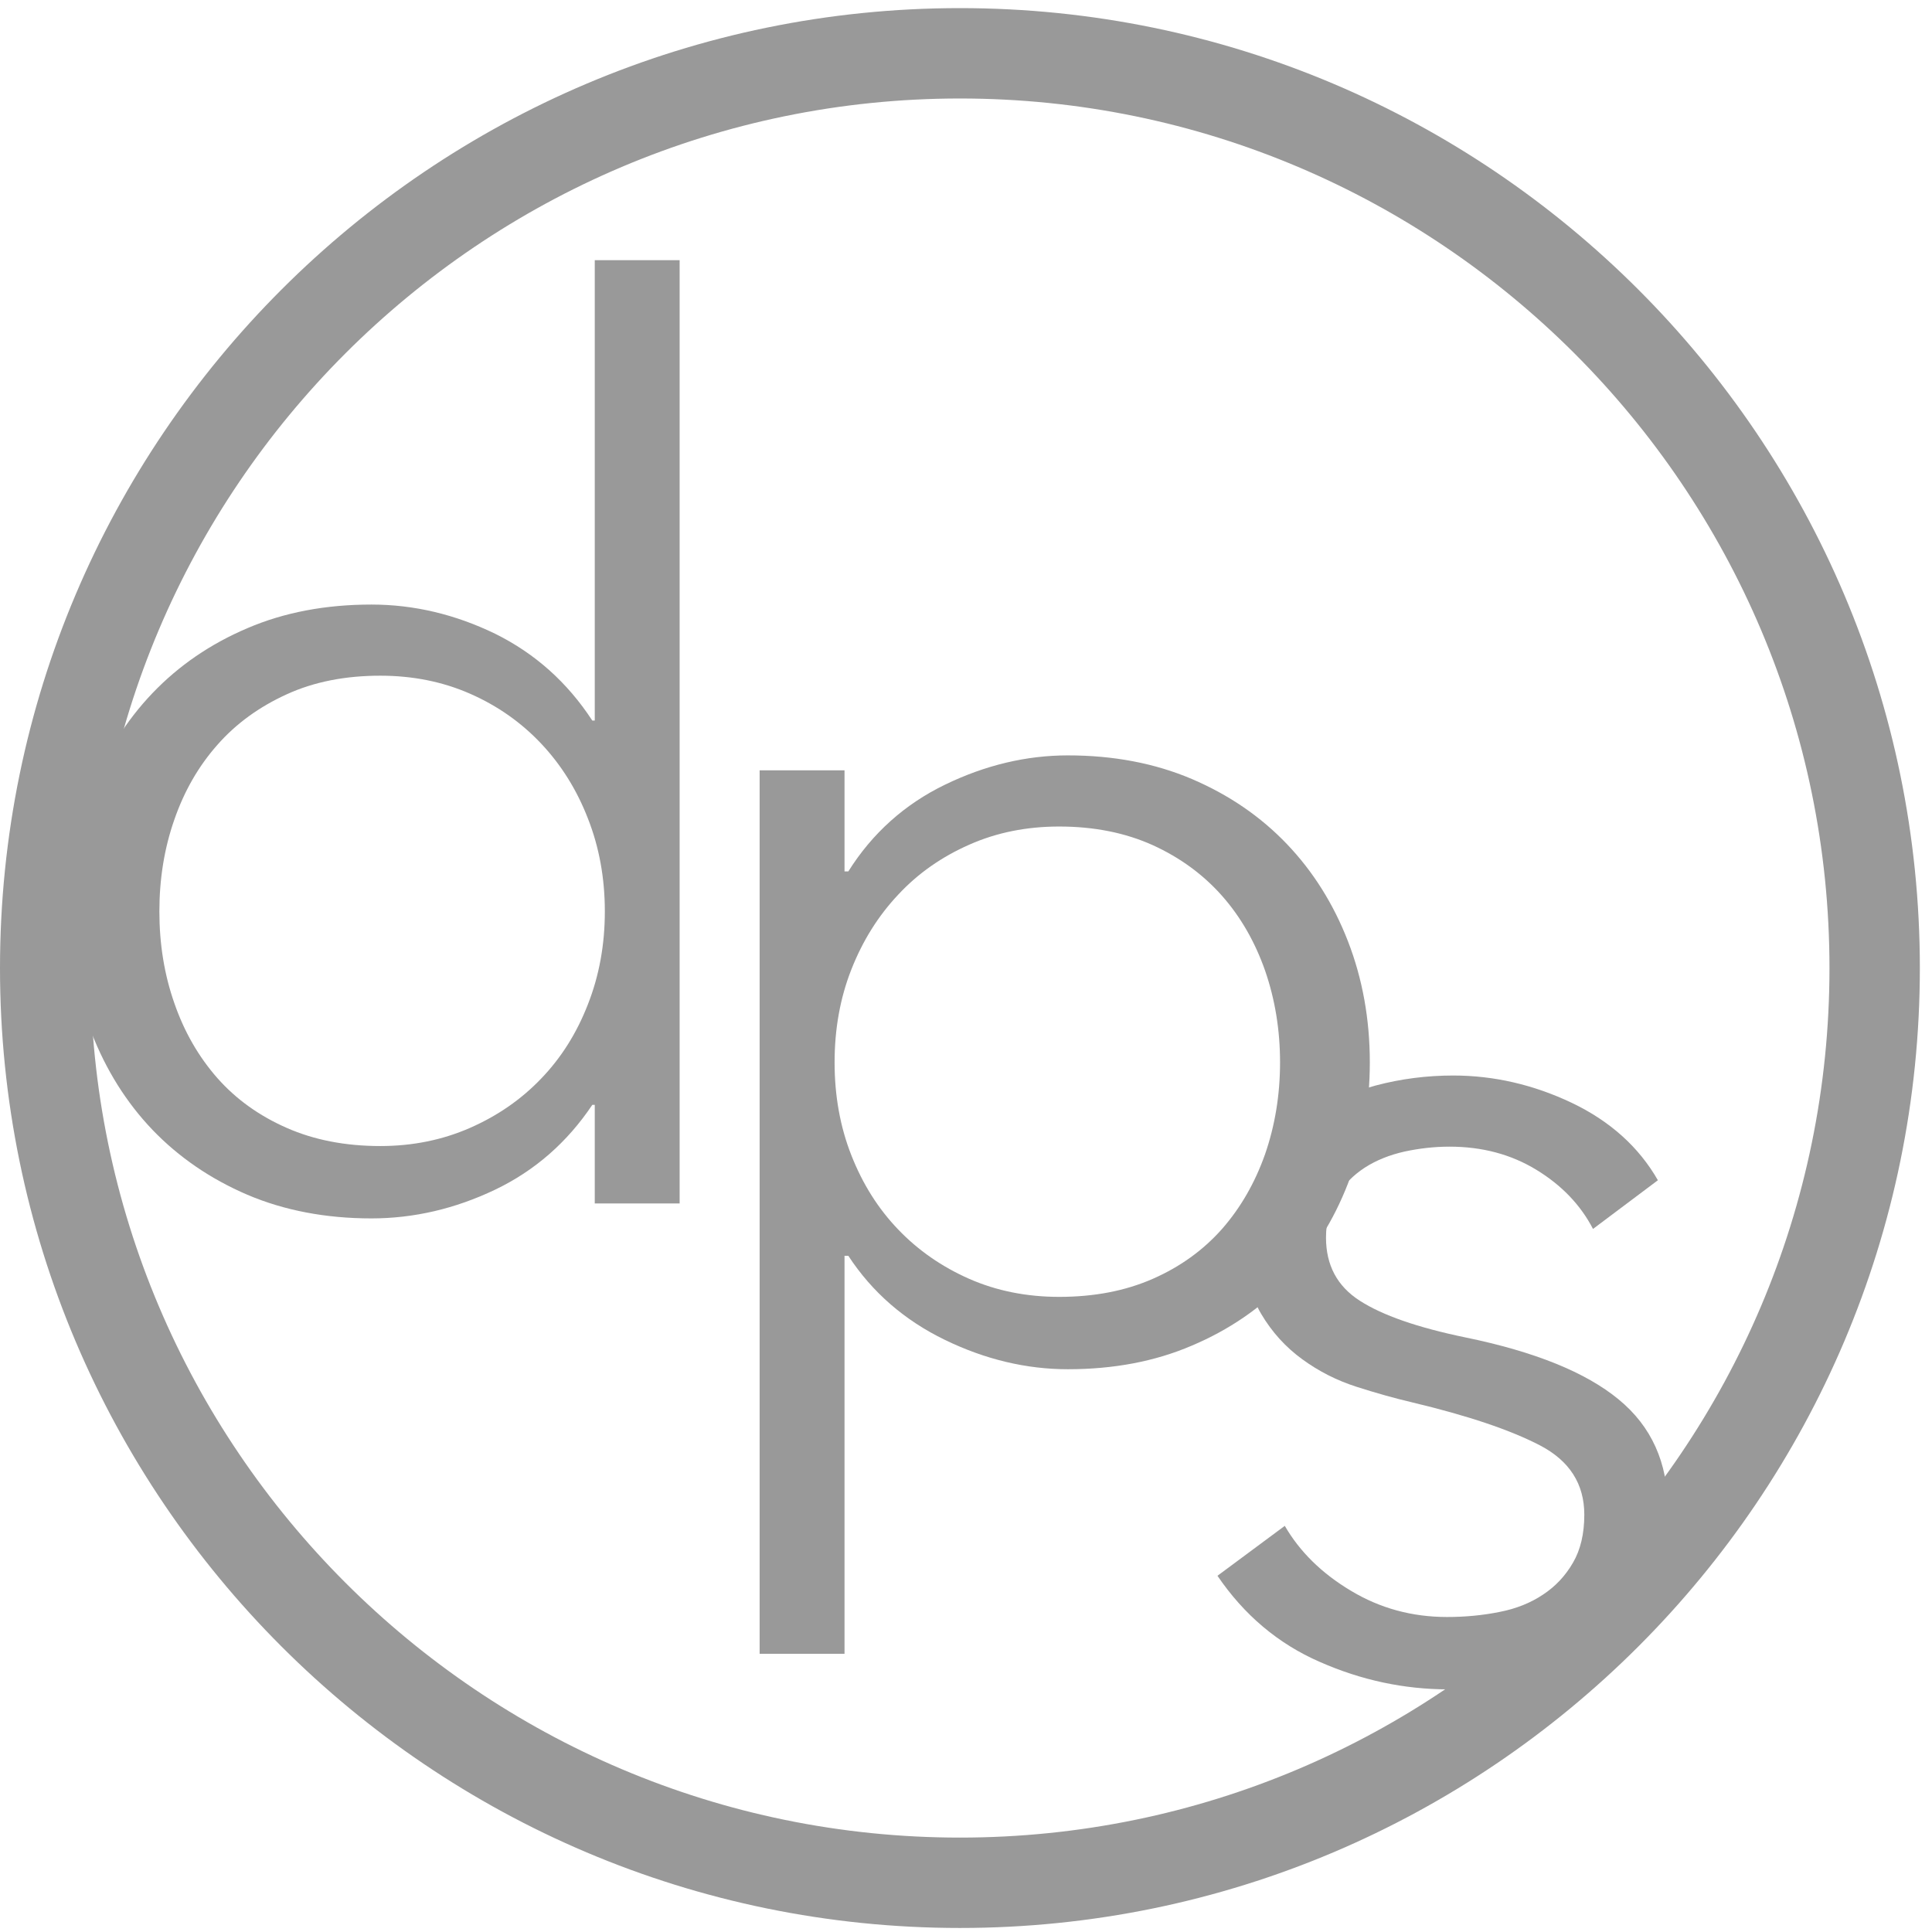
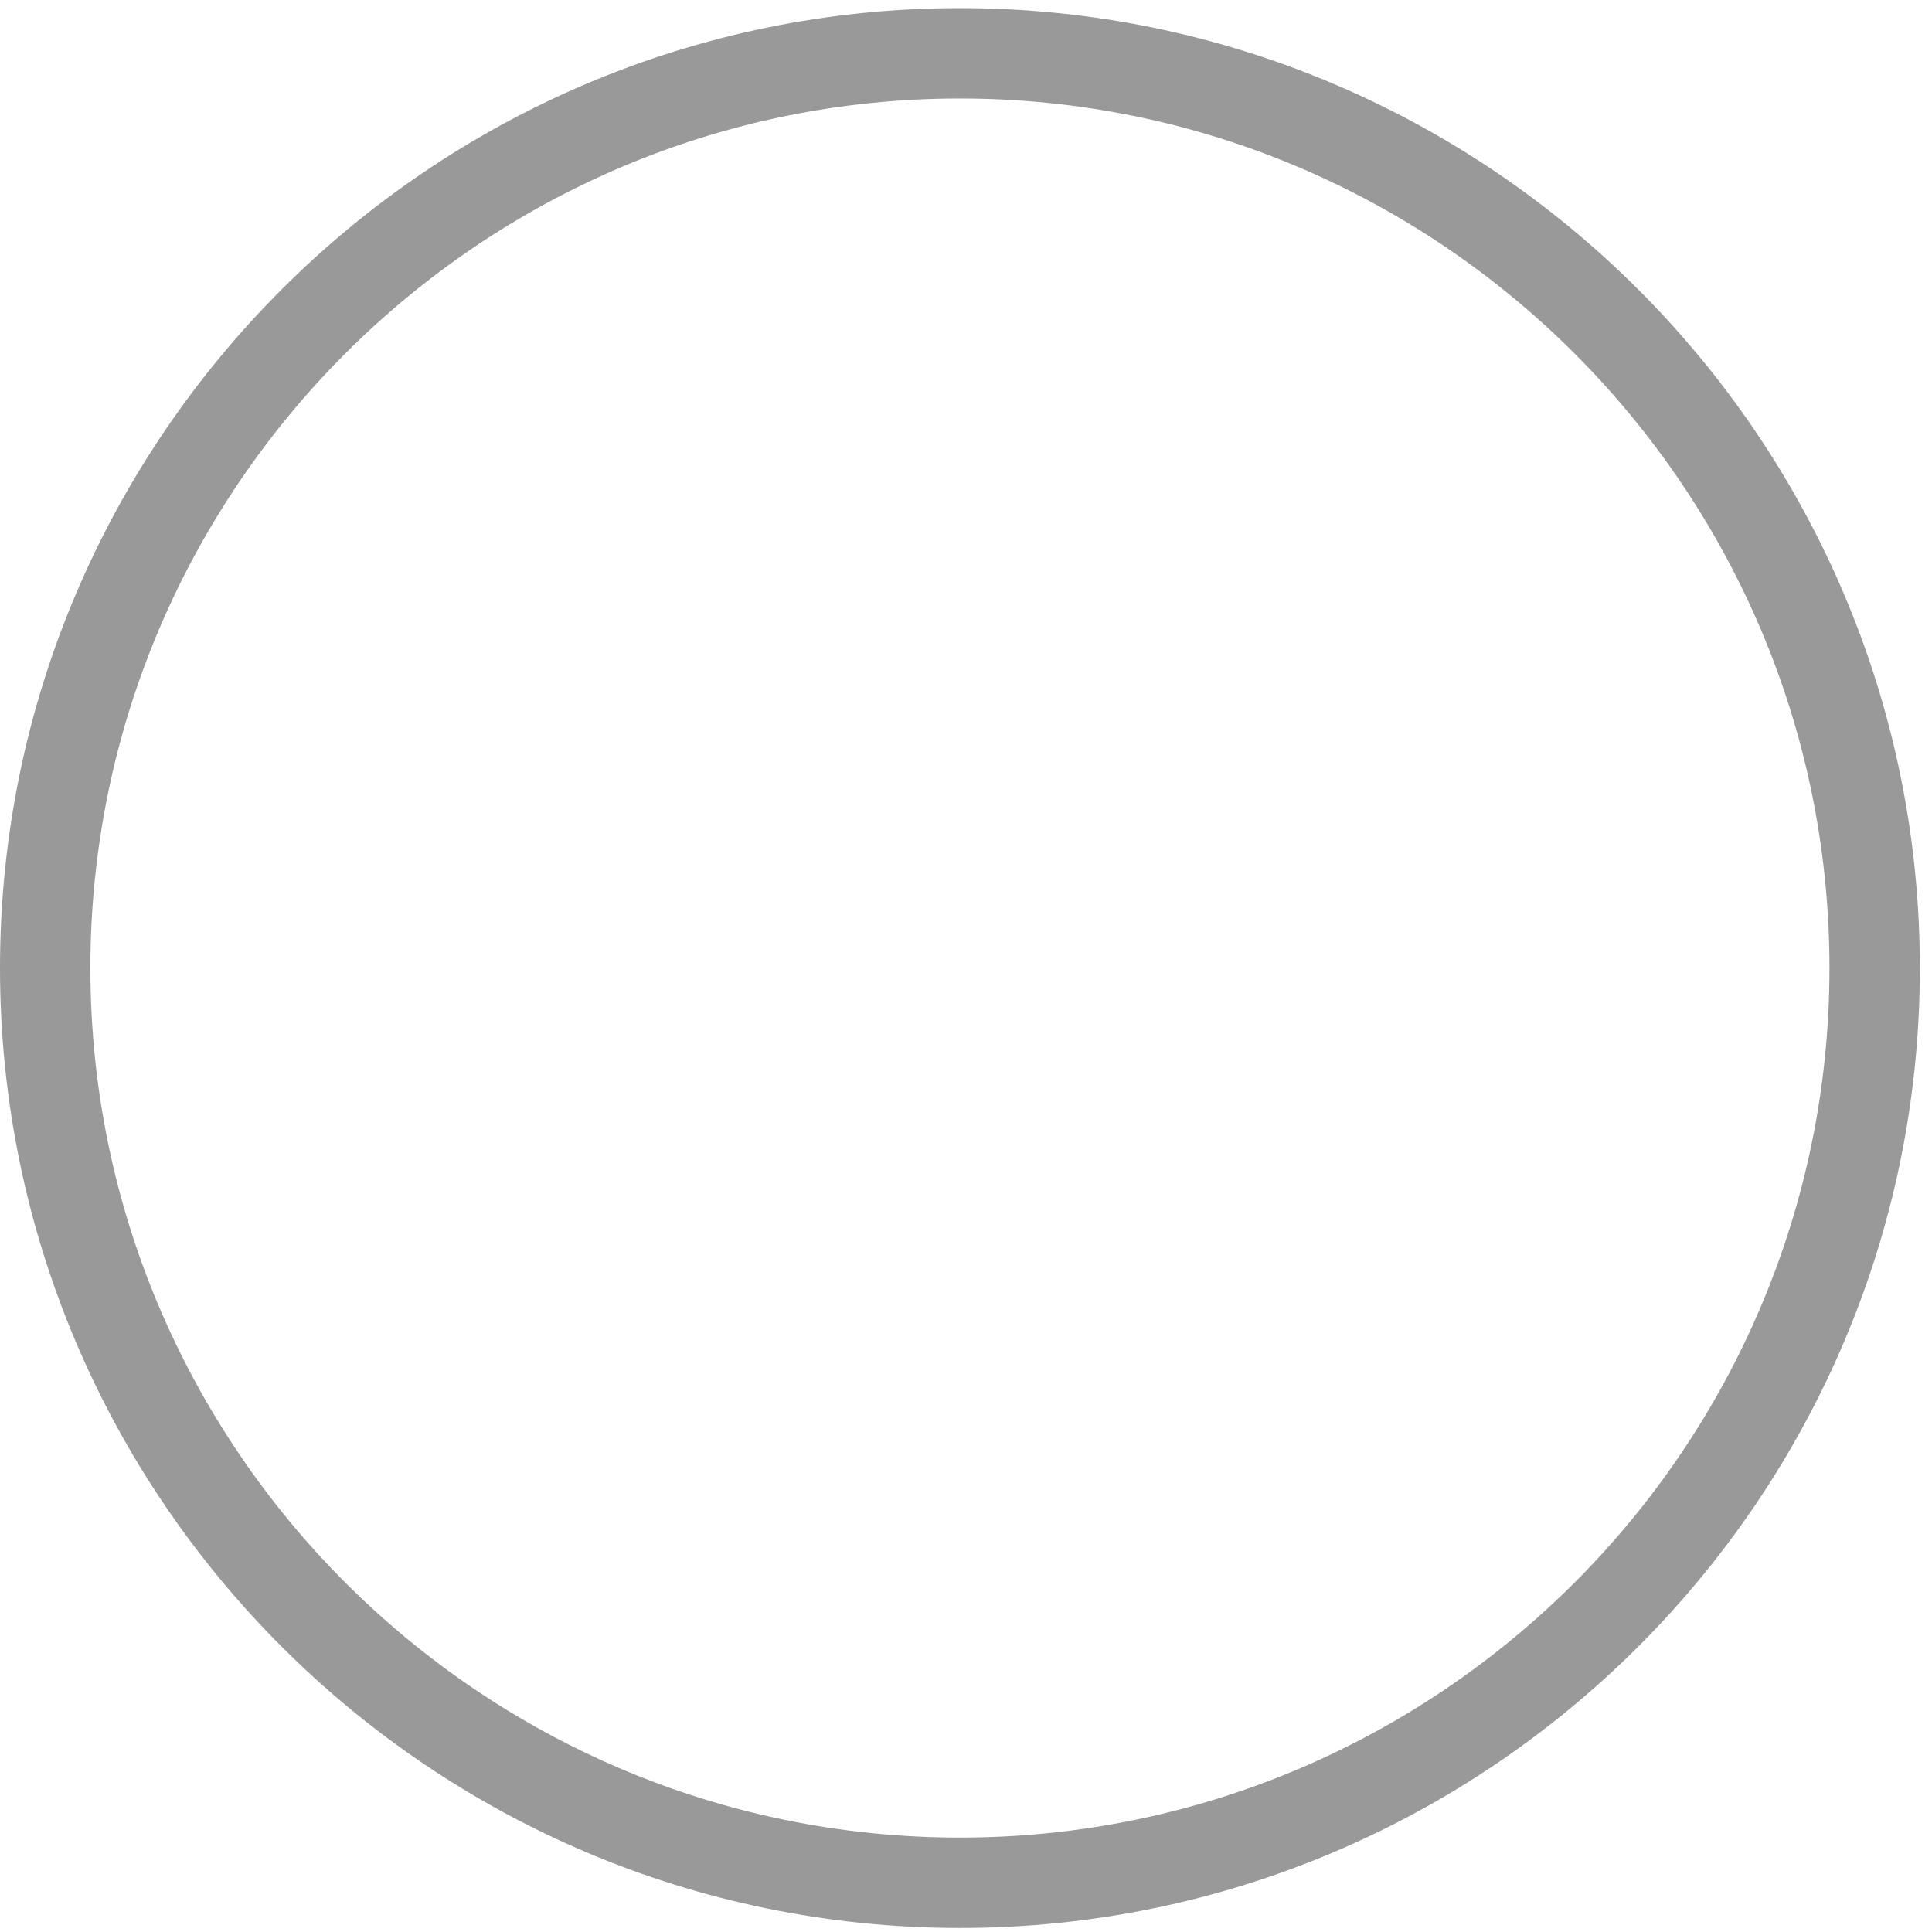
<svg xmlns="http://www.w3.org/2000/svg" xmlns:ns1="http://www.serif.com/" width="100%" height="100%" viewBox="0 0 293 293" version="2.0" xml:space="preserve" style="fill-rule:evenodd;clip-rule:evenodd;stroke-linejoin:round;stroke-miterlimit:2;">
  <g transform="matrix(4.167,0,0,4.167,0,0)">
    <g id="Vrstva-1" ns1:id="Vrstva 1" transform="matrix(5.556,0,0,5.556,-22.224,-39.969)">
      <g transform="matrix(1,0,0,1,14.435,17.255)">
-         <path d="M0,-2.011C-0.082,-2.169 -0.206,-2.298 -0.372,-2.399C-0.538,-2.5 -0.727,-2.55 -0.94,-2.55C-1.038,-2.55 -1.136,-2.539 -1.234,-2.518C-1.332,-2.496 -1.42,-2.461 -1.496,-2.412C-1.572,-2.362 -1.633,-2.3 -1.68,-2.223C-1.726,-2.147 -1.749,-2.057 -1.749,-1.954C-1.749,-1.774 -1.676,-1.636 -1.528,-1.541C-1.381,-1.446 -1.15,-1.365 -0.834,-1.3C-0.382,-1.207 -0.048,-1.072 0.167,-0.895C0.383,-0.718 0.49,-0.48 0.49,-0.18C0.49,0.038 0.448,0.222 0.364,0.372C0.279,0.522 0.169,0.644 0.033,0.739C-0.103,0.835 -0.257,0.903 -0.429,0.944C-0.601,0.984 -0.774,1.005 -0.948,1.005C-1.237,1.005 -1.518,0.945 -1.79,0.825C-2.063,0.706 -2.286,0.517 -2.46,0.261L-2.019,-0.066C-1.921,0.103 -1.777,0.245 -1.586,0.359C-1.395,0.474 -1.185,0.531 -0.956,0.531C-0.837,0.531 -0.722,0.52 -0.613,0.498C-0.504,0.477 -0.409,0.439 -0.327,0.384C-0.245,0.33 -0.18,0.26 -0.131,0.175C-0.082,0.091 -0.057,-0.014 -0.057,-0.139C-0.057,-0.341 -0.154,-0.492 -0.347,-0.593C-0.541,-0.694 -0.82,-0.788 -1.185,-0.875C-1.3,-0.902 -1.421,-0.936 -1.549,-0.977C-1.677,-1.018 -1.796,-1.078 -1.904,-1.157C-2.013,-1.236 -2.103,-1.335 -2.174,-1.455C-2.245,-1.575 -2.28,-1.725 -2.28,-1.905C-2.28,-2.101 -2.242,-2.268 -2.166,-2.407C-2.09,-2.546 -1.987,-2.661 -1.859,-2.751C-1.731,-2.84 -1.586,-2.907 -1.422,-2.951C-1.259,-2.994 -1.09,-3.016 -0.916,-3.016C-0.649,-3.016 -0.39,-2.956 -0.139,-2.837C0.112,-2.717 0.3,-2.548 0.425,-2.33L0,-2.011Z" style="fill:#999999;fill-rule:nonzero;" />
-       </g>
+         </g>
      <g transform="matrix(1,0,0,1,7.88,9.642)">
-         <path d="M0,4.789C-0.164,5.034 -0.376,5.22 -0.637,5.345C-0.899,5.47 -1.169,5.533 -1.447,5.533C-1.746,5.533 -2.018,5.481 -2.26,5.378C-2.502,5.274 -2.709,5.132 -2.881,4.953C-3.053,4.773 -3.186,4.56 -3.281,4.315C-3.377,4.07 -3.425,3.806 -3.425,3.522C-3.425,3.239 -3.377,2.975 -3.281,2.73C-3.186,2.484 -3.053,2.272 -2.881,2.092C-2.709,1.912 -2.502,1.77 -2.26,1.667C-2.018,1.563 -1.746,1.512 -1.447,1.512C-1.169,1.512 -0.899,1.576 -0.637,1.703C-0.376,1.832 -0.164,2.021 0,2.272L0.016,2.272L0.016,-0.744L0.572,-0.744L0.572,5.435L0.016,5.435L0.016,4.789L0,4.789ZM-2.836,3.522C-2.836,3.735 -2.804,3.935 -2.738,4.123C-2.673,4.311 -2.579,4.474 -2.456,4.614C-2.334,4.752 -2.182,4.861 -2.002,4.94C-1.823,5.019 -1.618,5.059 -1.389,5.059C-1.177,5.059 -0.981,5.019 -0.801,4.94C-0.621,4.861 -0.466,4.754 -0.335,4.617C-0.204,4.481 -0.102,4.319 -0.029,4.131C0.045,3.943 0.082,3.74 0.082,3.522C0.082,3.304 0.045,3.101 -0.029,2.913C-0.102,2.725 -0.204,2.562 -0.335,2.423C-0.466,2.284 -0.621,2.175 -0.801,2.096C-0.981,2.017 -1.177,1.978 -1.389,1.978C-1.618,1.978 -1.823,2.018 -2.002,2.1C-2.182,2.182 -2.334,2.292 -2.456,2.431C-2.579,2.57 -2.673,2.733 -2.738,2.921C-2.804,3.109 -2.836,3.31 -2.836,3.522" style="fill:#999999;fill-rule:nonzero;" />
-       </g>
+         </g>
      <g transform="matrix(1,0,0,1,9.532,12.142)">
-         <path d="M0,5.885L-0.556,5.885L-0.556,0.098L0,0.098L0,0.76L0.025,0.76C0.182,0.51 0.394,0.32 0.658,0.192C0.922,0.064 1.191,0 1.463,0C1.763,0 2.034,0.052 2.276,0.155C2.519,0.259 2.726,0.401 2.898,0.581C3.069,0.76 3.203,0.973 3.298,1.218C3.393,1.463 3.441,1.728 3.441,2.011C3.441,2.294 3.393,2.558 3.298,2.804C3.203,3.049 3.069,3.261 2.898,3.441C2.726,3.621 2.519,3.763 2.276,3.866C2.034,3.97 1.763,4.021 1.463,4.021C1.191,4.021 0.922,3.957 0.658,3.829C0.394,3.701 0.182,3.518 0.025,3.278L0,3.278L0,5.885ZM2.853,2.011C2.853,1.799 2.82,1.598 2.755,1.41C2.689,1.222 2.595,1.058 2.473,0.92C2.35,0.781 2.199,0.67 2.019,0.588C1.839,0.507 1.635,0.466 1.406,0.466C1.194,0.466 0.997,0.505 0.817,0.585C0.638,0.664 0.482,0.772 0.352,0.912C0.221,1.051 0.119,1.214 0.045,1.402C-0.029,1.59 -0.065,1.793 -0.065,2.011C-0.065,2.229 -0.029,2.432 0.045,2.62C0.119,2.808 0.221,2.97 0.352,3.106C0.482,3.242 0.638,3.35 0.817,3.429C0.997,3.508 1.194,3.547 1.406,3.547C1.635,3.547 1.839,3.508 2.019,3.429C2.199,3.35 2.35,3.241 2.473,3.102C2.595,2.963 2.689,2.799 2.755,2.612C2.82,2.424 2.853,2.223 2.853,2.011" style="fill:#999999;fill-rule:nonzero;" />
-       </g>
+         </g>
      <g transform="matrix(1,0,0,1,10.288,7.247)">
        <path d="M0,12.576C-3.467,12.576 -6.288,9.755 -6.288,6.288C-6.288,2.821 -3.467,0 0,0C3.467,0 6.288,2.821 6.288,6.288C6.288,9.755 3.467,12.576 0,12.576M0,0.592C-3.141,0.592 -5.696,3.147 -5.696,6.288C-5.696,9.429 -3.141,11.984 0,11.984C3.141,11.984 5.696,9.429 5.696,6.288C5.696,3.147 3.141,0.592 0,0.592" style="fill:#999999;fill-rule:nonzero;" />
      </g>
    </g>
  </g>
</svg>